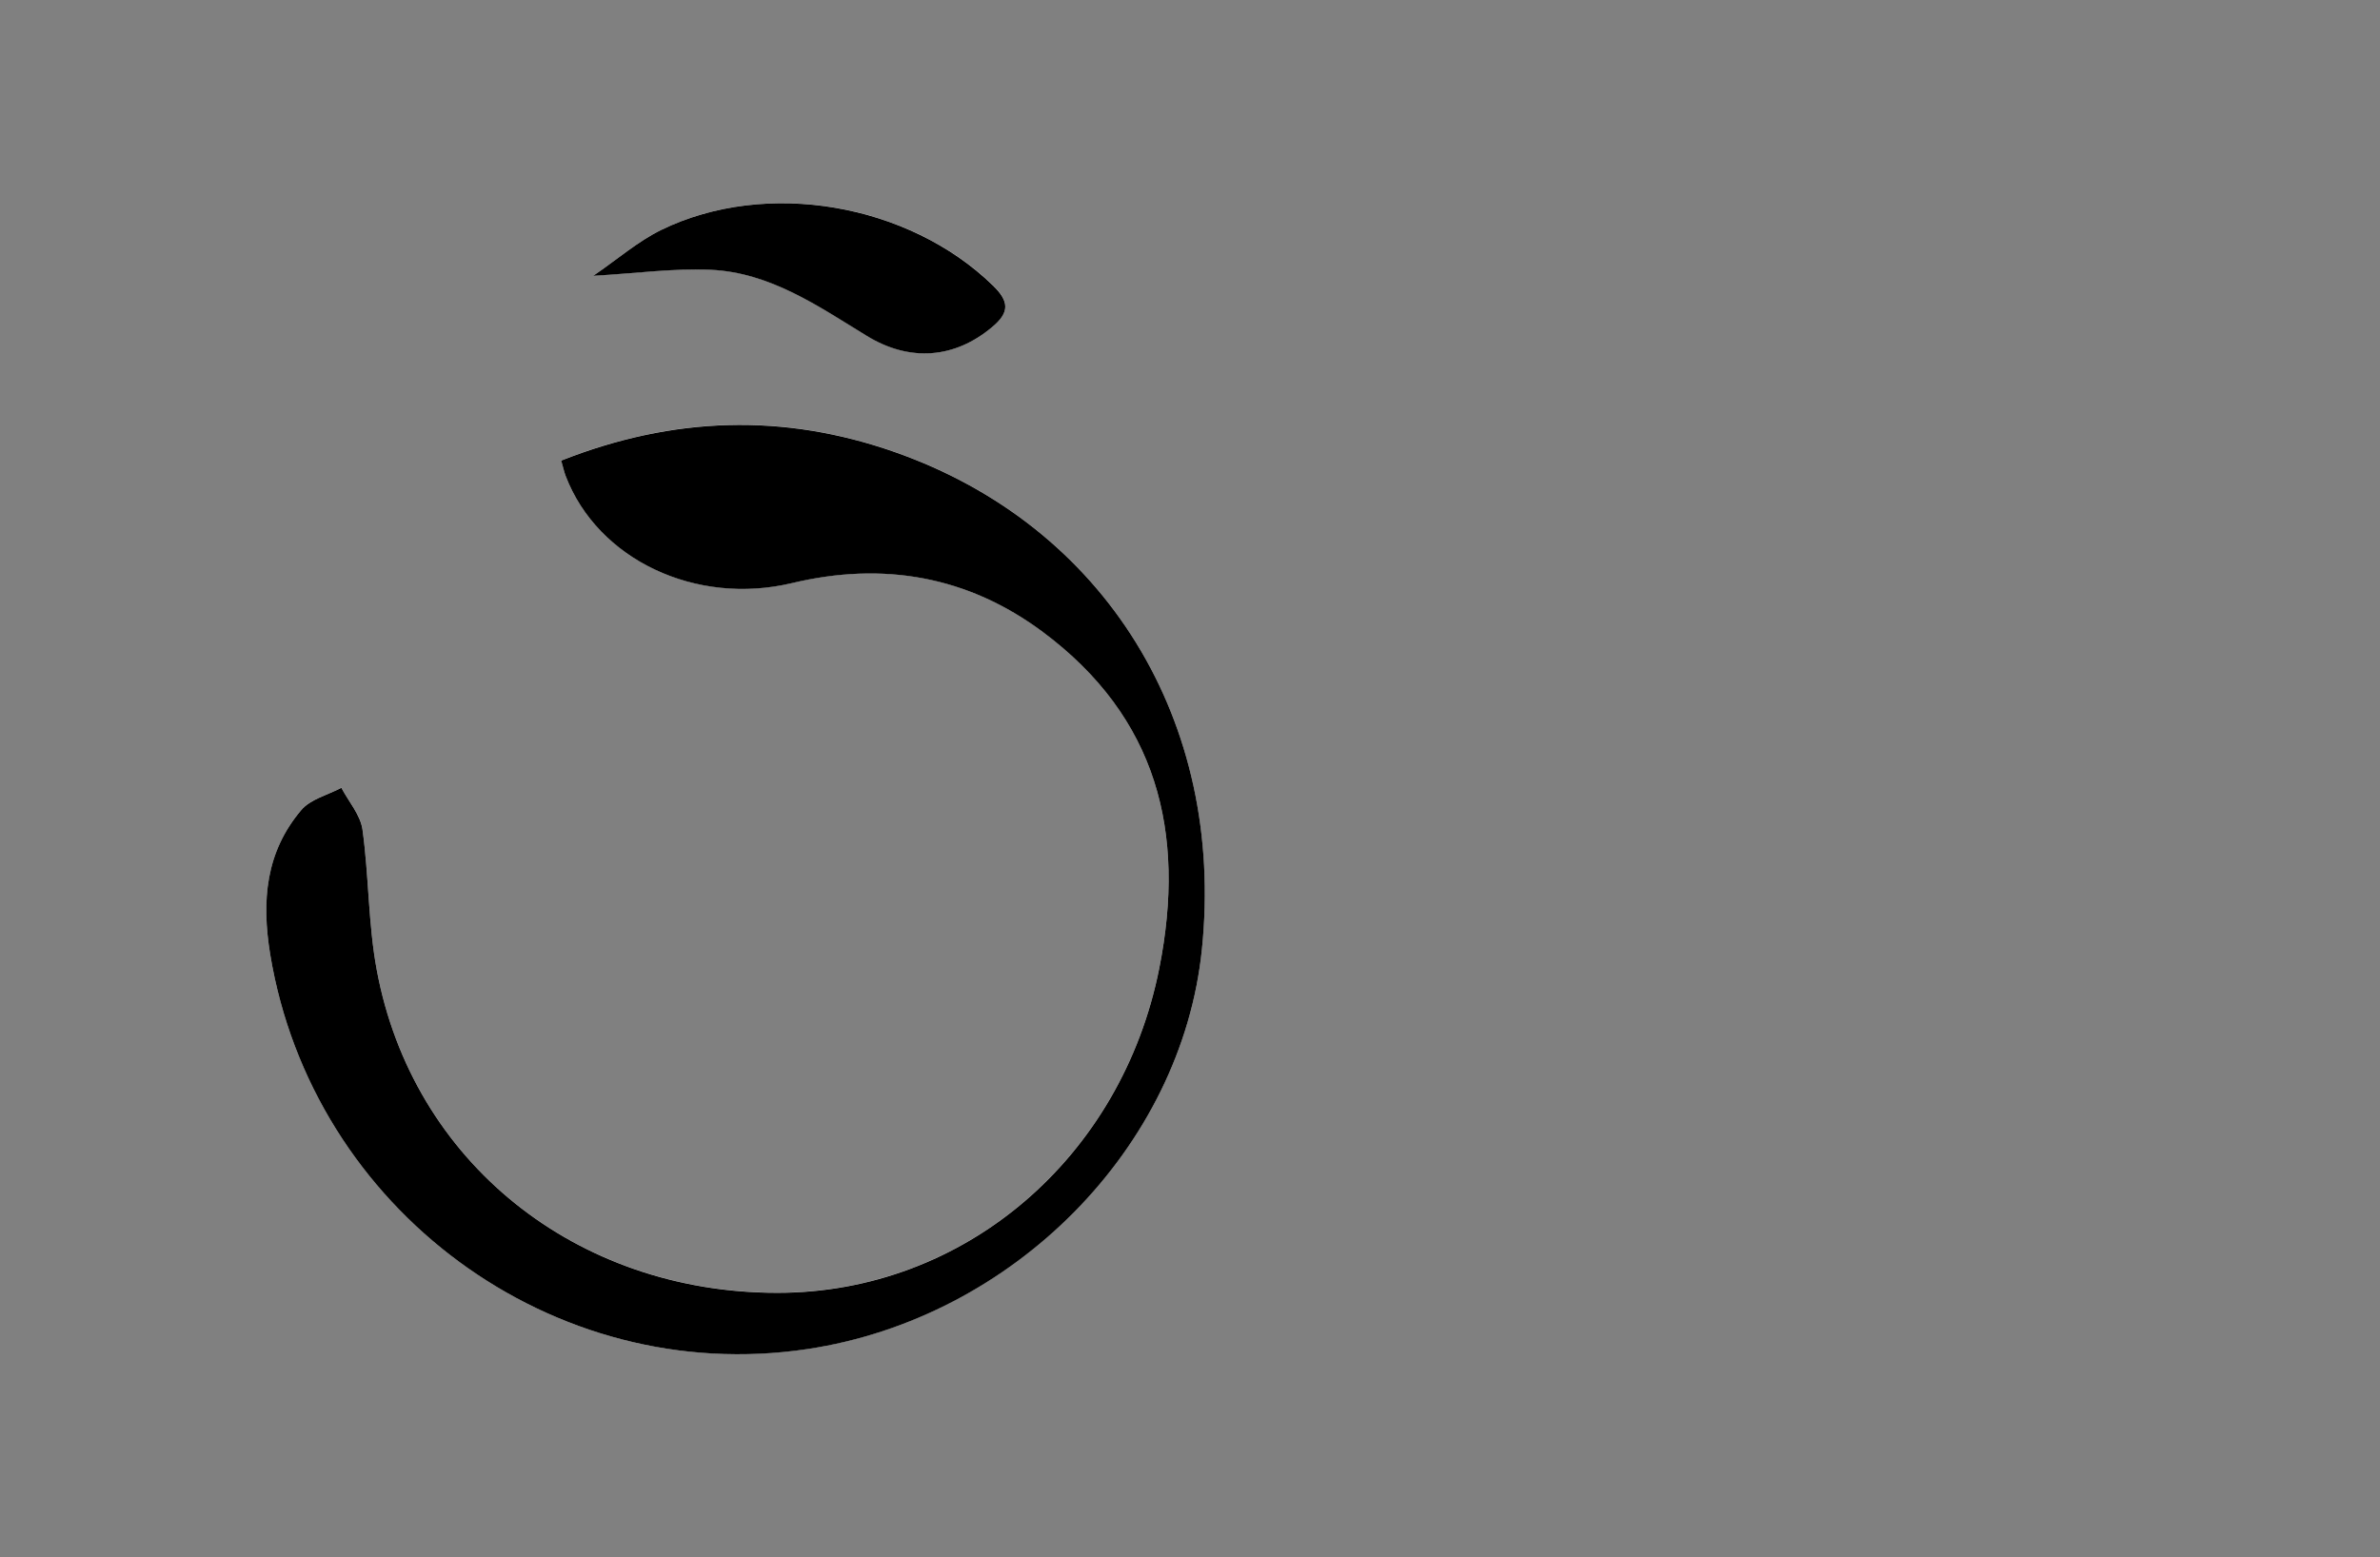
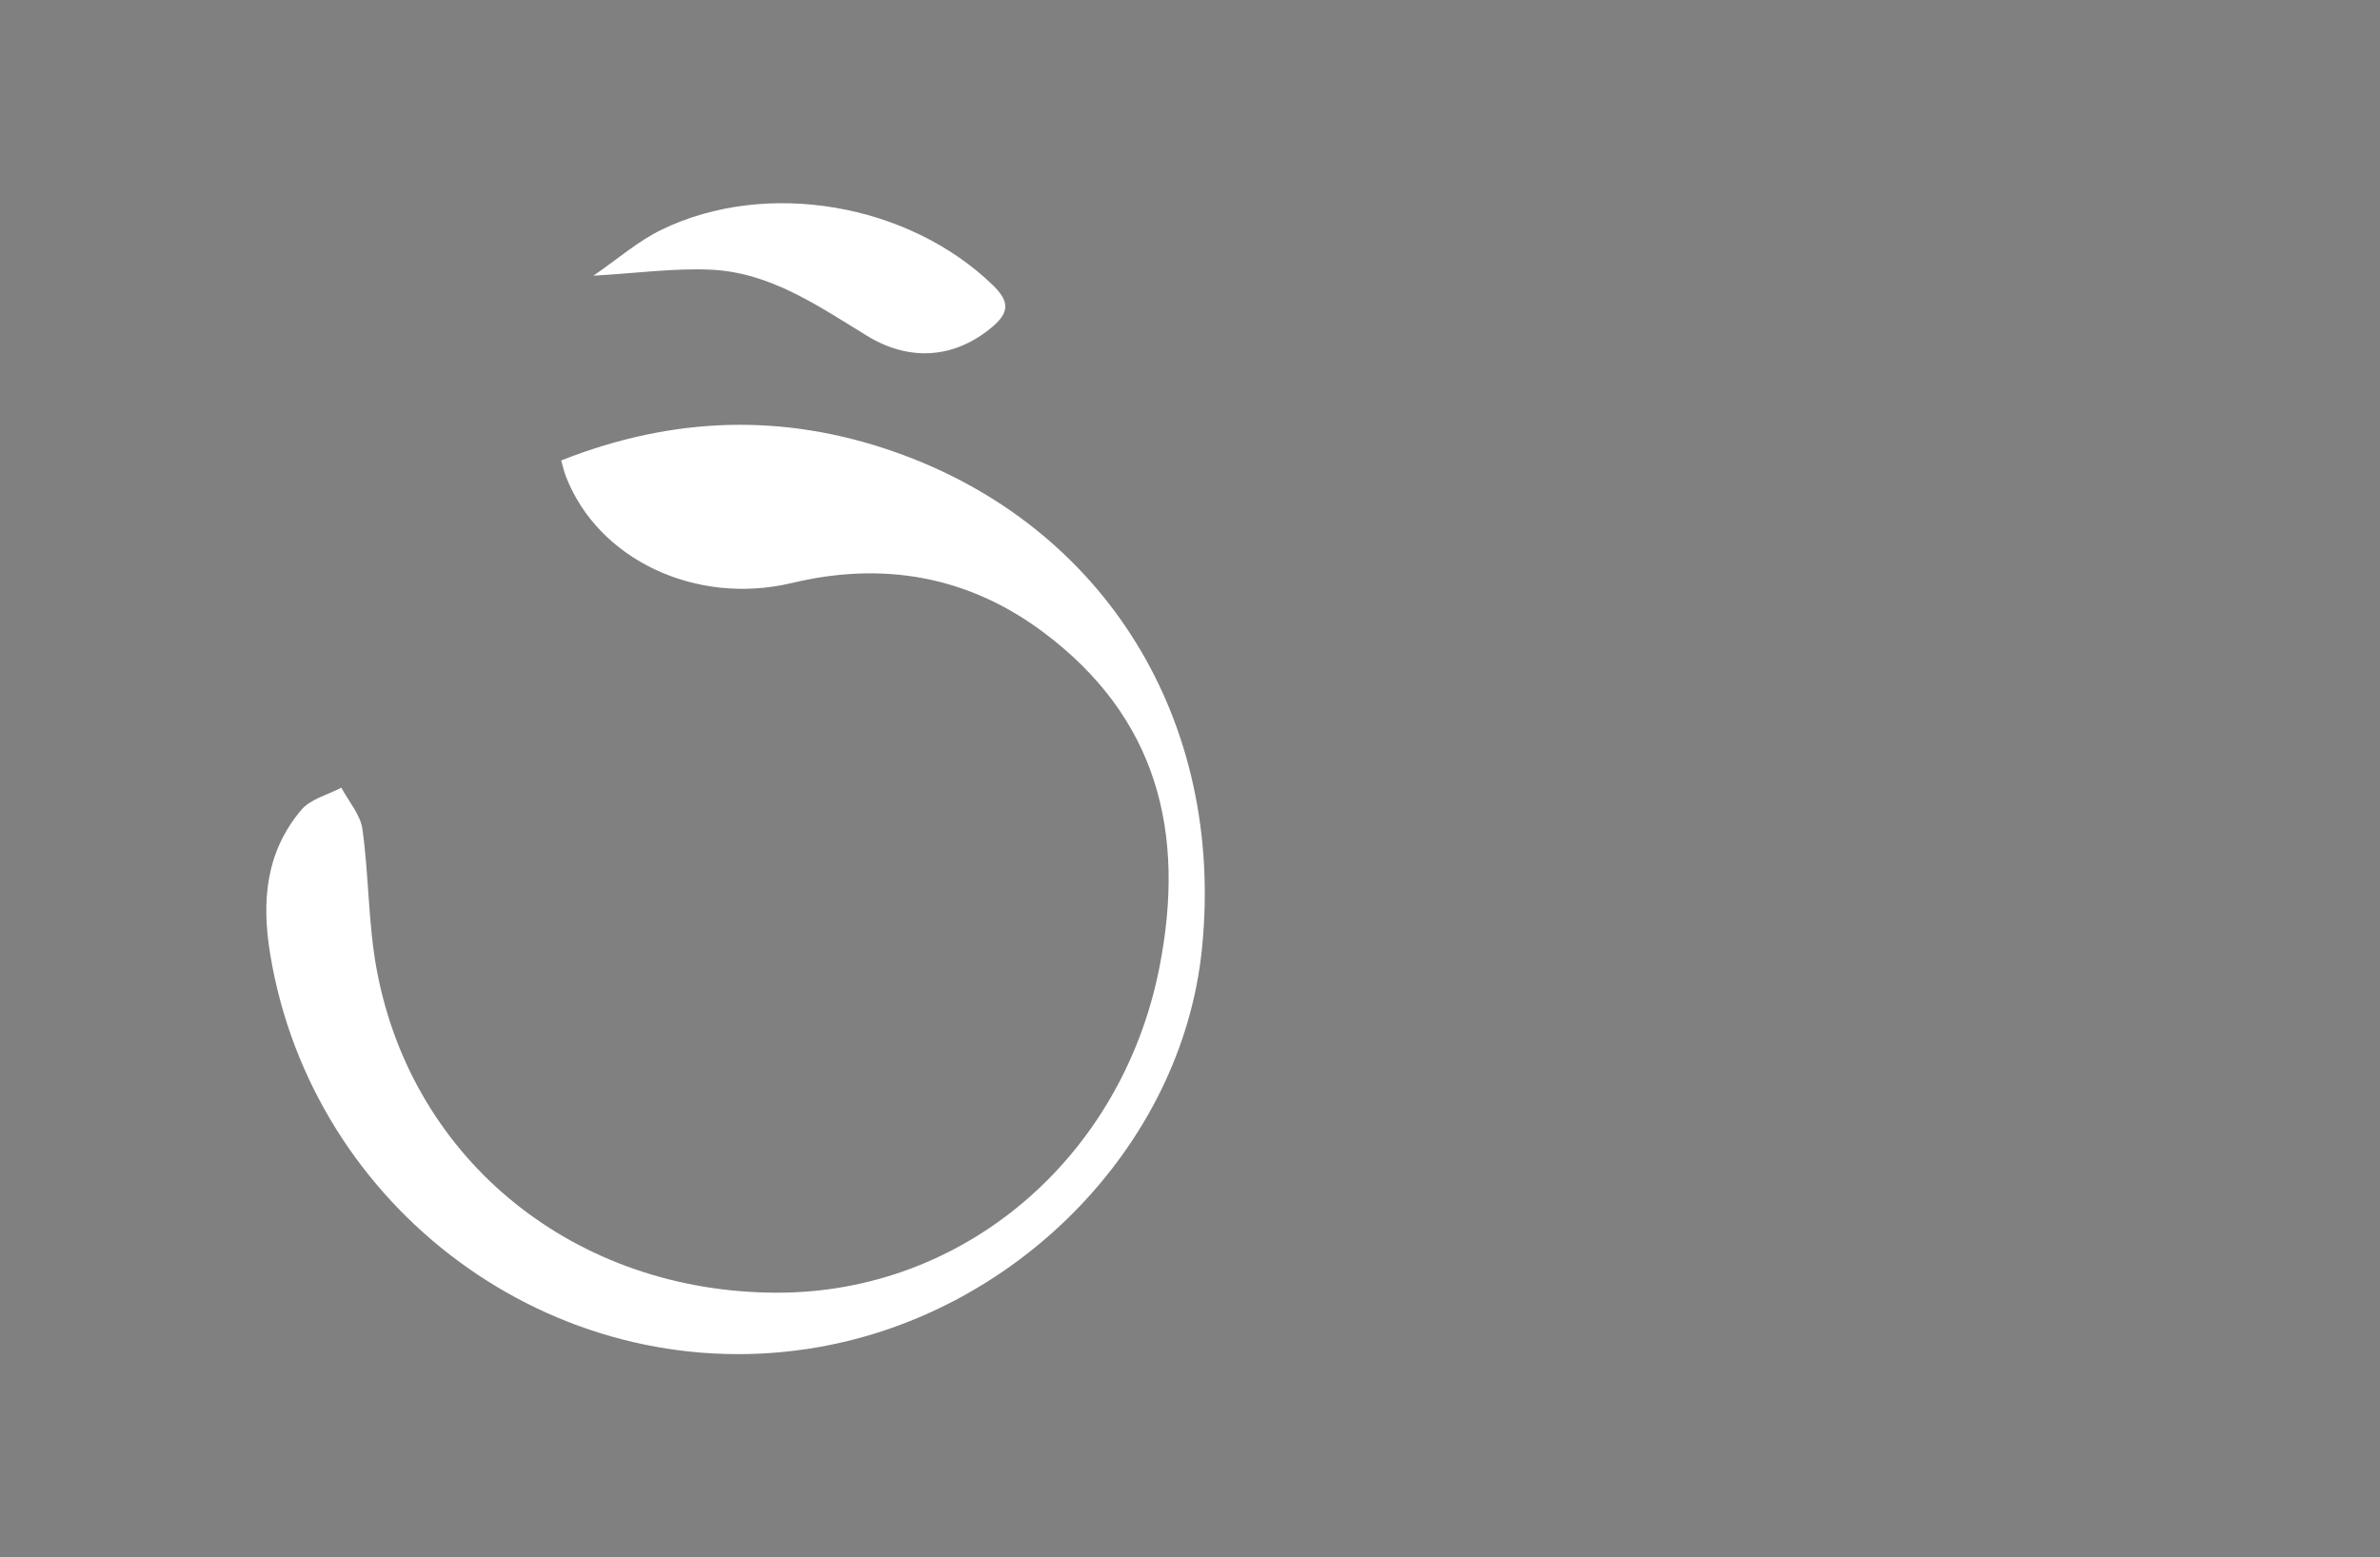
<svg xmlns="http://www.w3.org/2000/svg" id="_Слой_1" data-name="Слой 1" viewBox="0 0 201.78 132.08">
  <rect x="0" y="0" width="201.78" height="132.08" fill="#808080" stroke="none" />
  <defs>
    <style> .cls-1 { fill: #000; } .cls-1, .cls-2 { stroke-width: 0px; } .cls-2 { fill: #fff; } </style>
  </defs>
  <path class="cls-2" d="M47.58,39.06c.19.66.26.99.38,1.3,2.71,7.08,11.02,11.03,19.19,9.08,7.73-1.85,14.91-.59,21.27,4.15,9.68,7.22,12.15,16.97,9.87,28.49-3.18,16.08-16.52,27.56-32.4,27.55-17.05-.01-30.93-11.11-33.95-27.39-.73-3.91-.66-7.96-1.21-11.91-.17-1.24-1.17-2.36-1.79-3.53-1.15.61-2.62.96-3.4,1.89-3,3.57-3.38,7.69-2.63,12.25,3.58,21.64,23.96,36.71,45.54,33.46,17.46-2.62,31.73-17.08,33.45-33.9,1.98-19.36-8.21-35.93-26.09-42.19-9.37-3.28-18.72-3.02-28.23.74ZM50.31,23.38c3.69-.21,6.83-.65,9.95-.51,5.04.23,9.1,3.07,13.25,5.61,3.7,2.26,7.49,1.87,10.6-.74,1.51-1.27,1.46-2.2.06-3.56-7.13-6.91-19.15-9.03-28.08-4.7-2,.97-3.72,2.49-5.77,3.89Z" />
-   <path class="cls-1" d="M47.58,39.06c9.52-3.76,18.86-4.02,28.23-.74,17.89,6.26,28.08,22.83,26.09,42.19-1.72,16.82-15.99,31.28-33.45,33.9-21.58,3.24-41.96-11.82-45.54-33.46-.75-4.57-.38-8.69,2.63-12.25.78-.93,2.25-1.28,3.4-1.89.62,1.17,1.61,2.29,1.79,3.53.55,3.95.48,8,1.21,11.91,3.02,16.28,16.9,27.38,33.95,27.39,15.88.01,29.22-11.47,32.4-27.55,2.28-11.53-.19-21.27-9.87-28.49-6.36-4.74-13.53-6-21.27-4.15-8.17,1.95-16.48-2-19.19-9.08-.12-.31-.19-.64-.38-1.3Z" />
-   <path class="cls-1" d="M50.31,23.38c2.05-1.4,3.78-2.92,5.77-3.89,8.93-4.34,20.96-2.21,28.08,4.7,1.41,1.36,1.46,2.3-.06,3.56-3.11,2.61-6.9,3-10.6.74-4.15-2.54-8.21-5.38-13.25-5.61-3.12-.14-6.26.3-9.95.51Z" />
</svg>